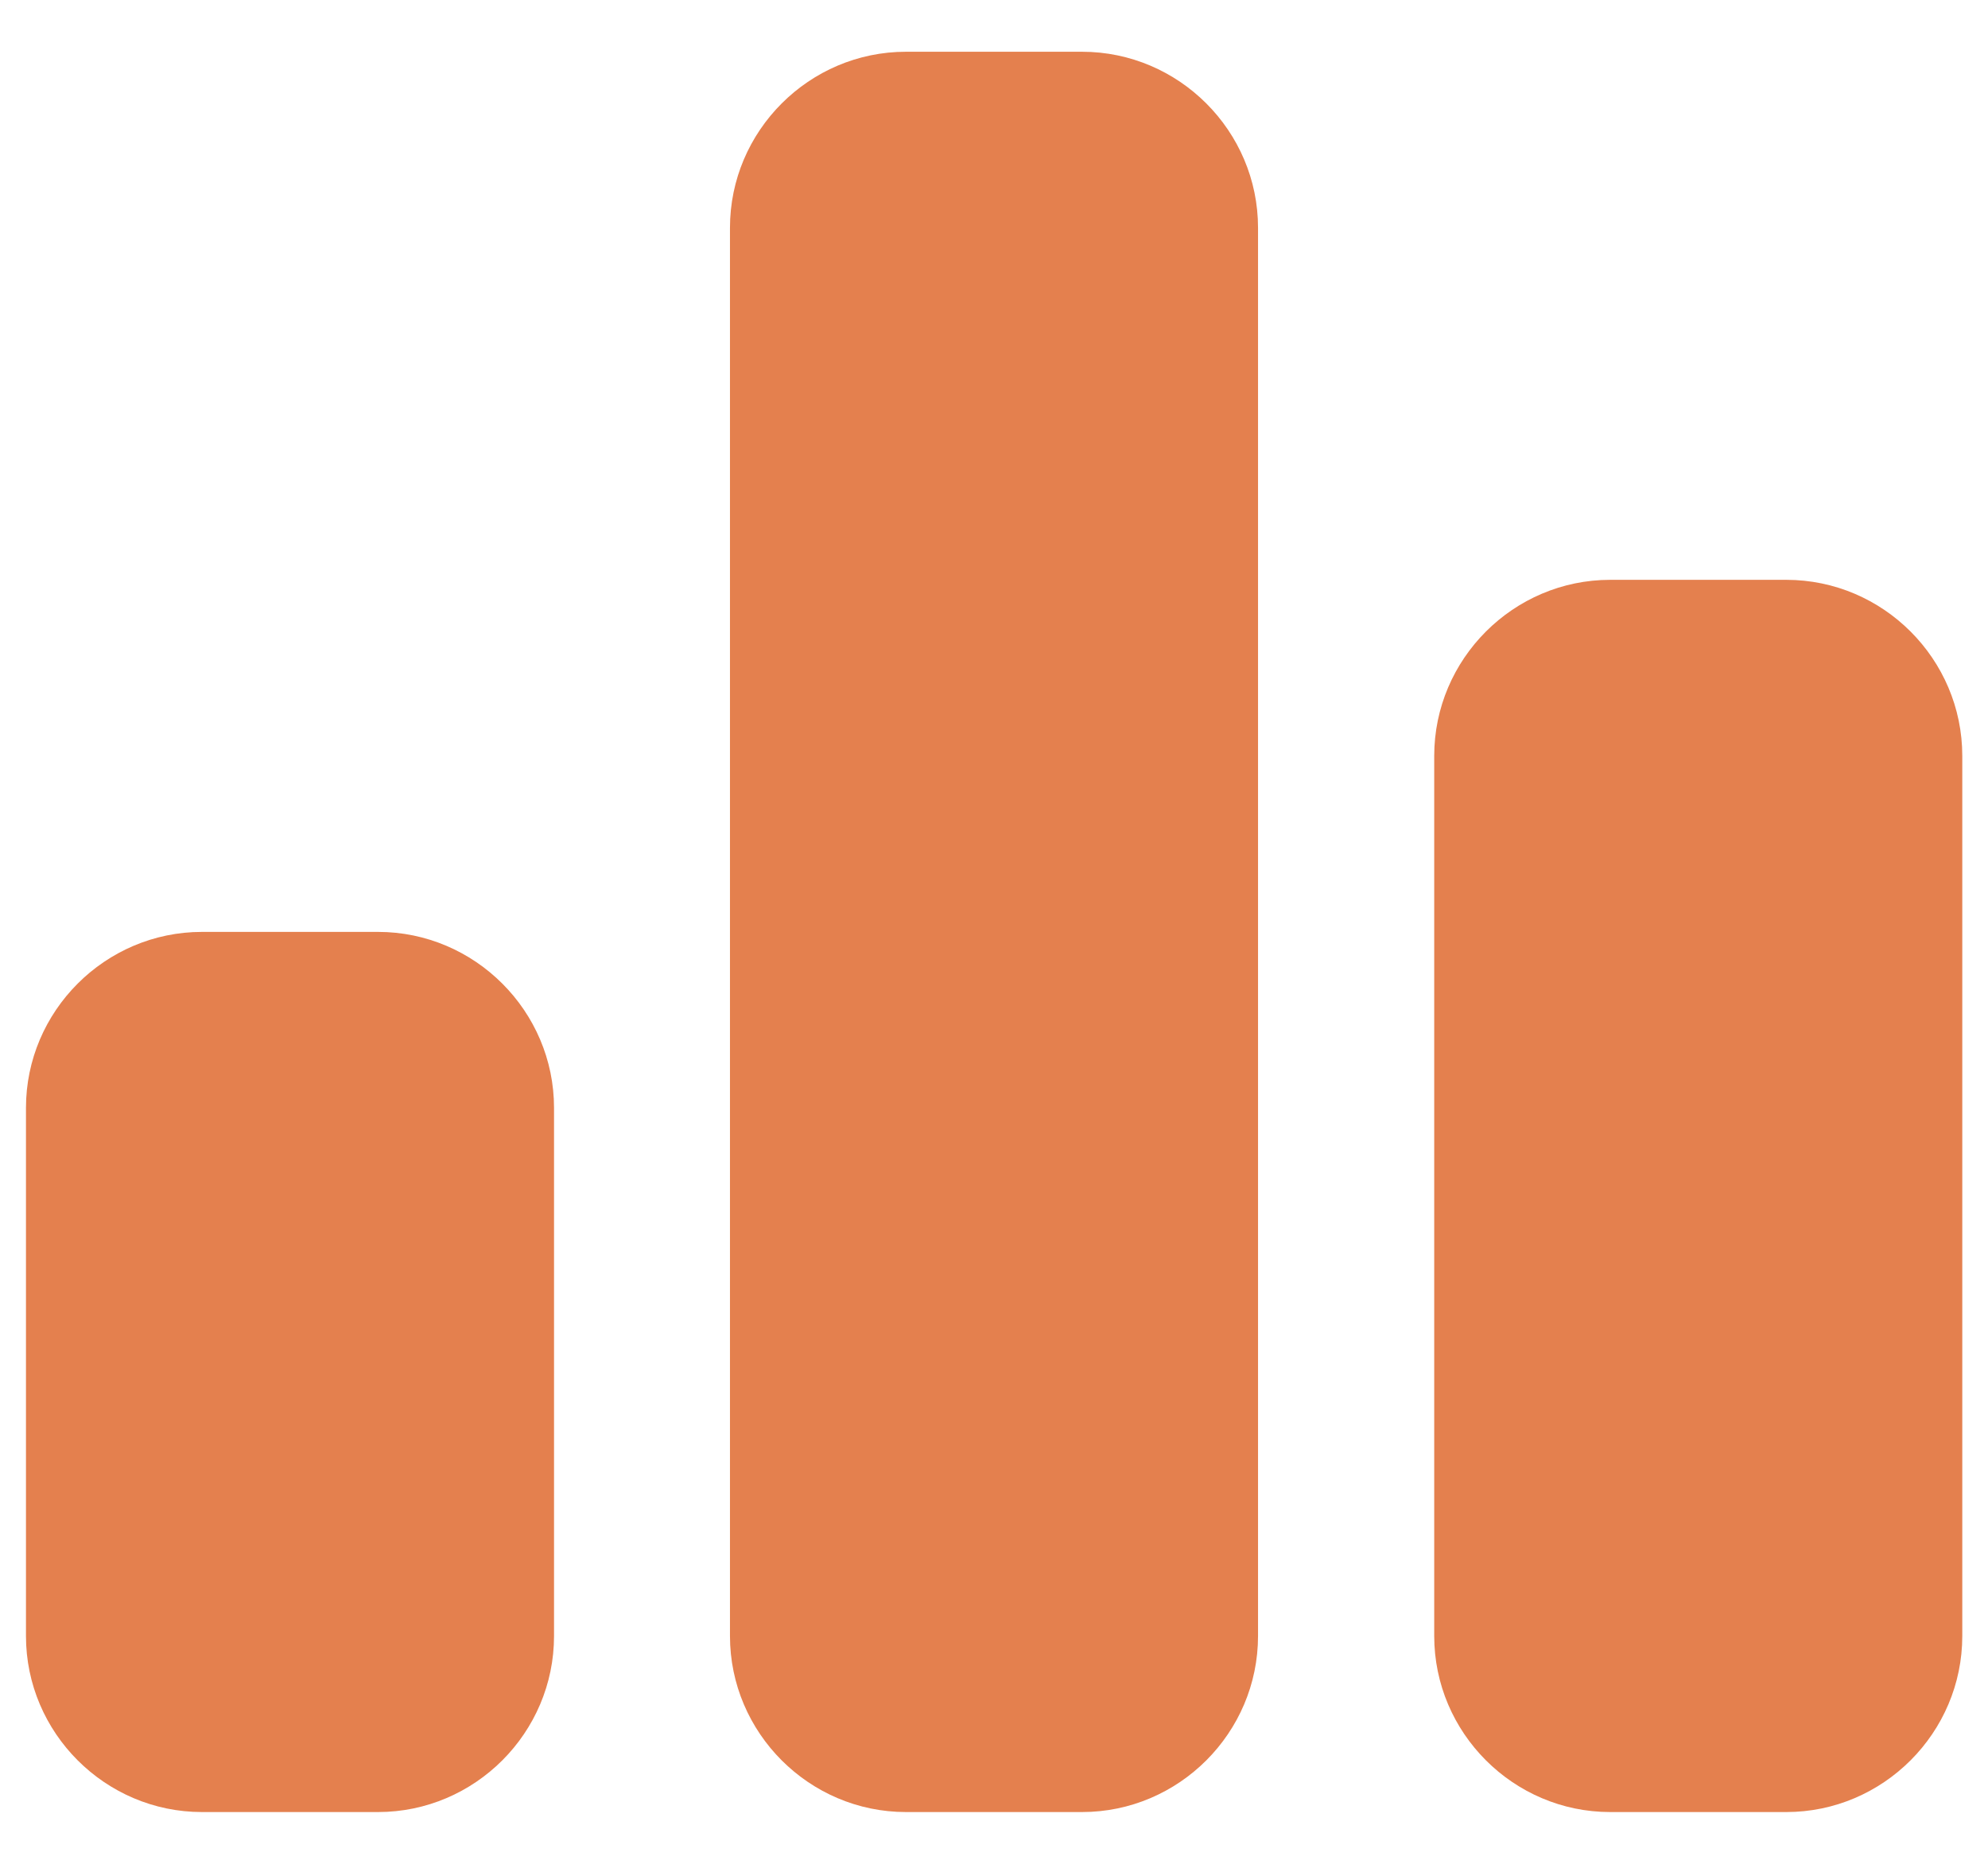
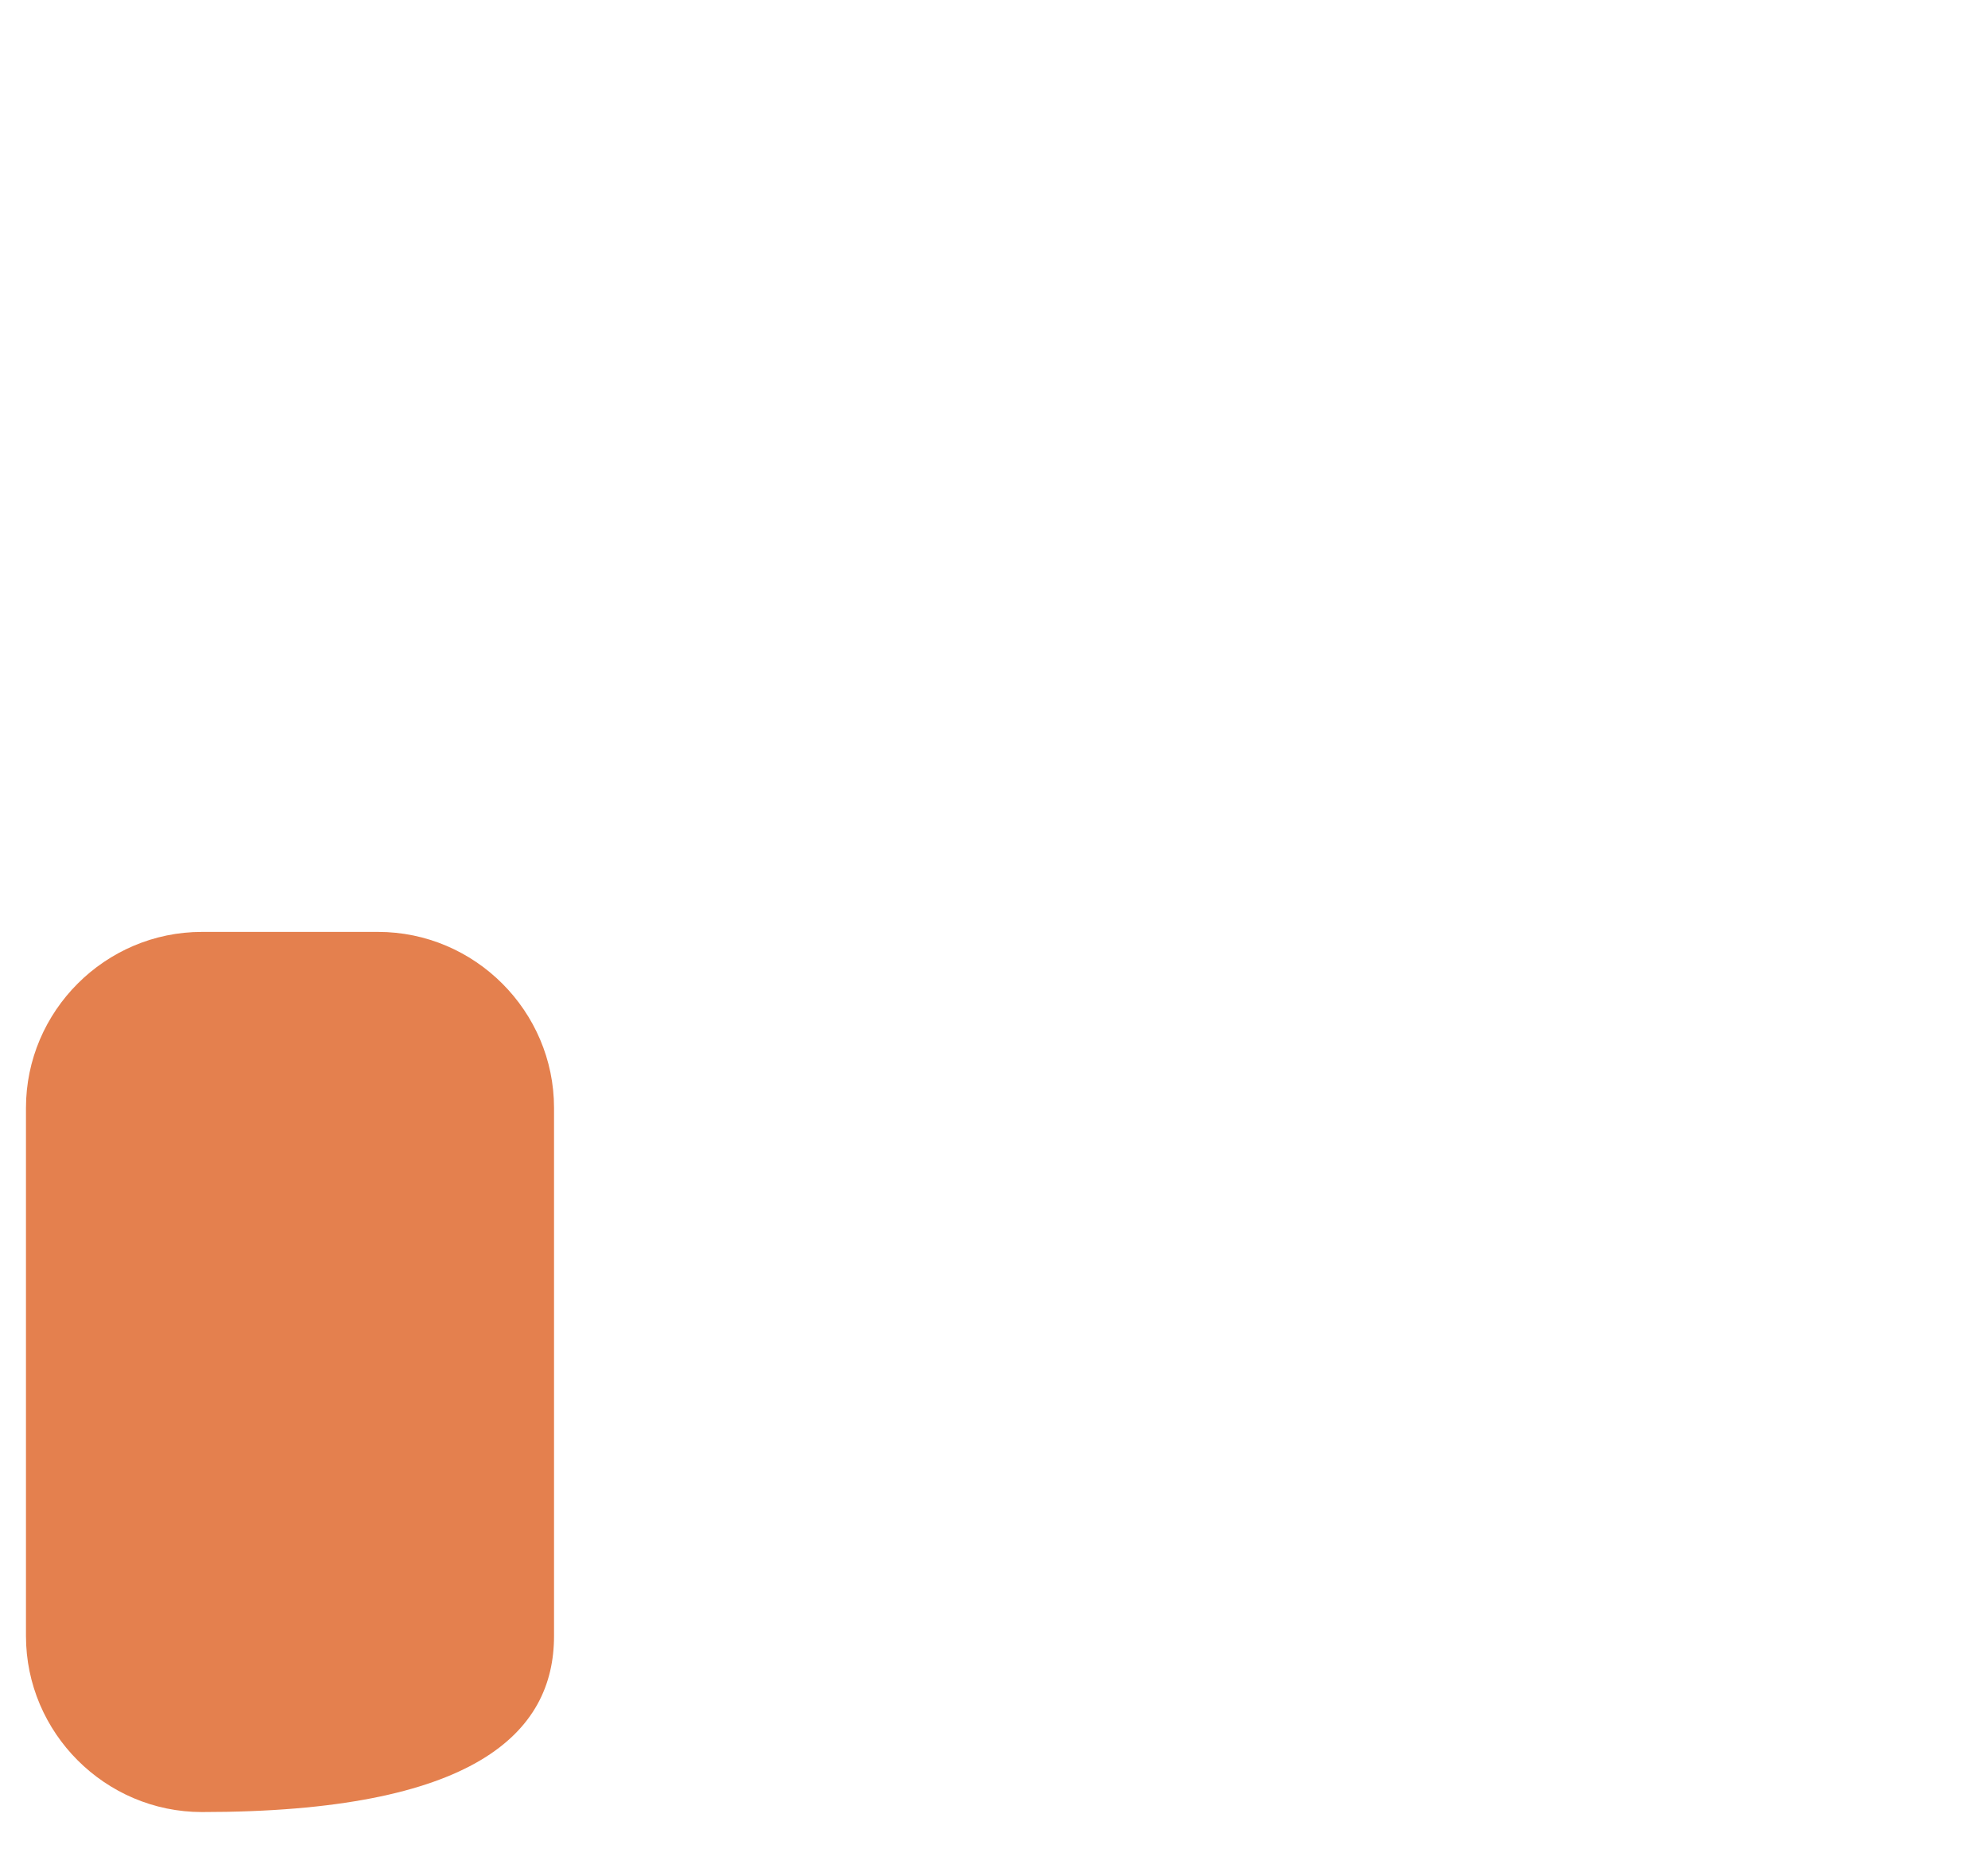
<svg xmlns="http://www.w3.org/2000/svg" width="32" height="30" viewBox="0 0 32 30" fill="none">
-   <path d="M6.085 15H3.251C1.693 15 0.418 16.275 0.418 17.833V26.333C0.418 27.892 1.693 29.167 3.251 29.167H6.085C7.643 29.167 8.918 27.892 8.918 26.333V17.833C8.918 16.275 7.643 15 6.085 15Z" fill="#E4804E" />
-   <path d="M17.417 0.833H14.583C13.025 0.833 11.75 2.108 11.75 3.667V26.333C11.75 27.892 13.025 29.167 14.583 29.167H17.417C18.975 29.167 20.25 27.892 20.25 26.333V3.667C20.25 2.108 18.975 0.833 17.417 0.833Z" fill="#E4804E" />
-   <path d="M28.753 9.333H25.919C24.361 9.333 23.086 10.608 23.086 12.167V26.333C23.086 27.892 24.361 29.167 25.919 29.167H28.753C30.311 29.167 31.586 27.892 31.586 26.333V12.167C31.586 10.608 30.311 9.333 28.753 9.333Z" fill="#E4804E" />
+   <path d="M6.085 15H3.251C1.693 15 0.418 16.275 0.418 17.833V26.333C0.418 27.892 1.693 29.167 3.251 29.167C7.643 29.167 8.918 27.892 8.918 26.333V17.833C8.918 16.275 7.643 15 6.085 15Z" fill="#E4804E" />
</svg>